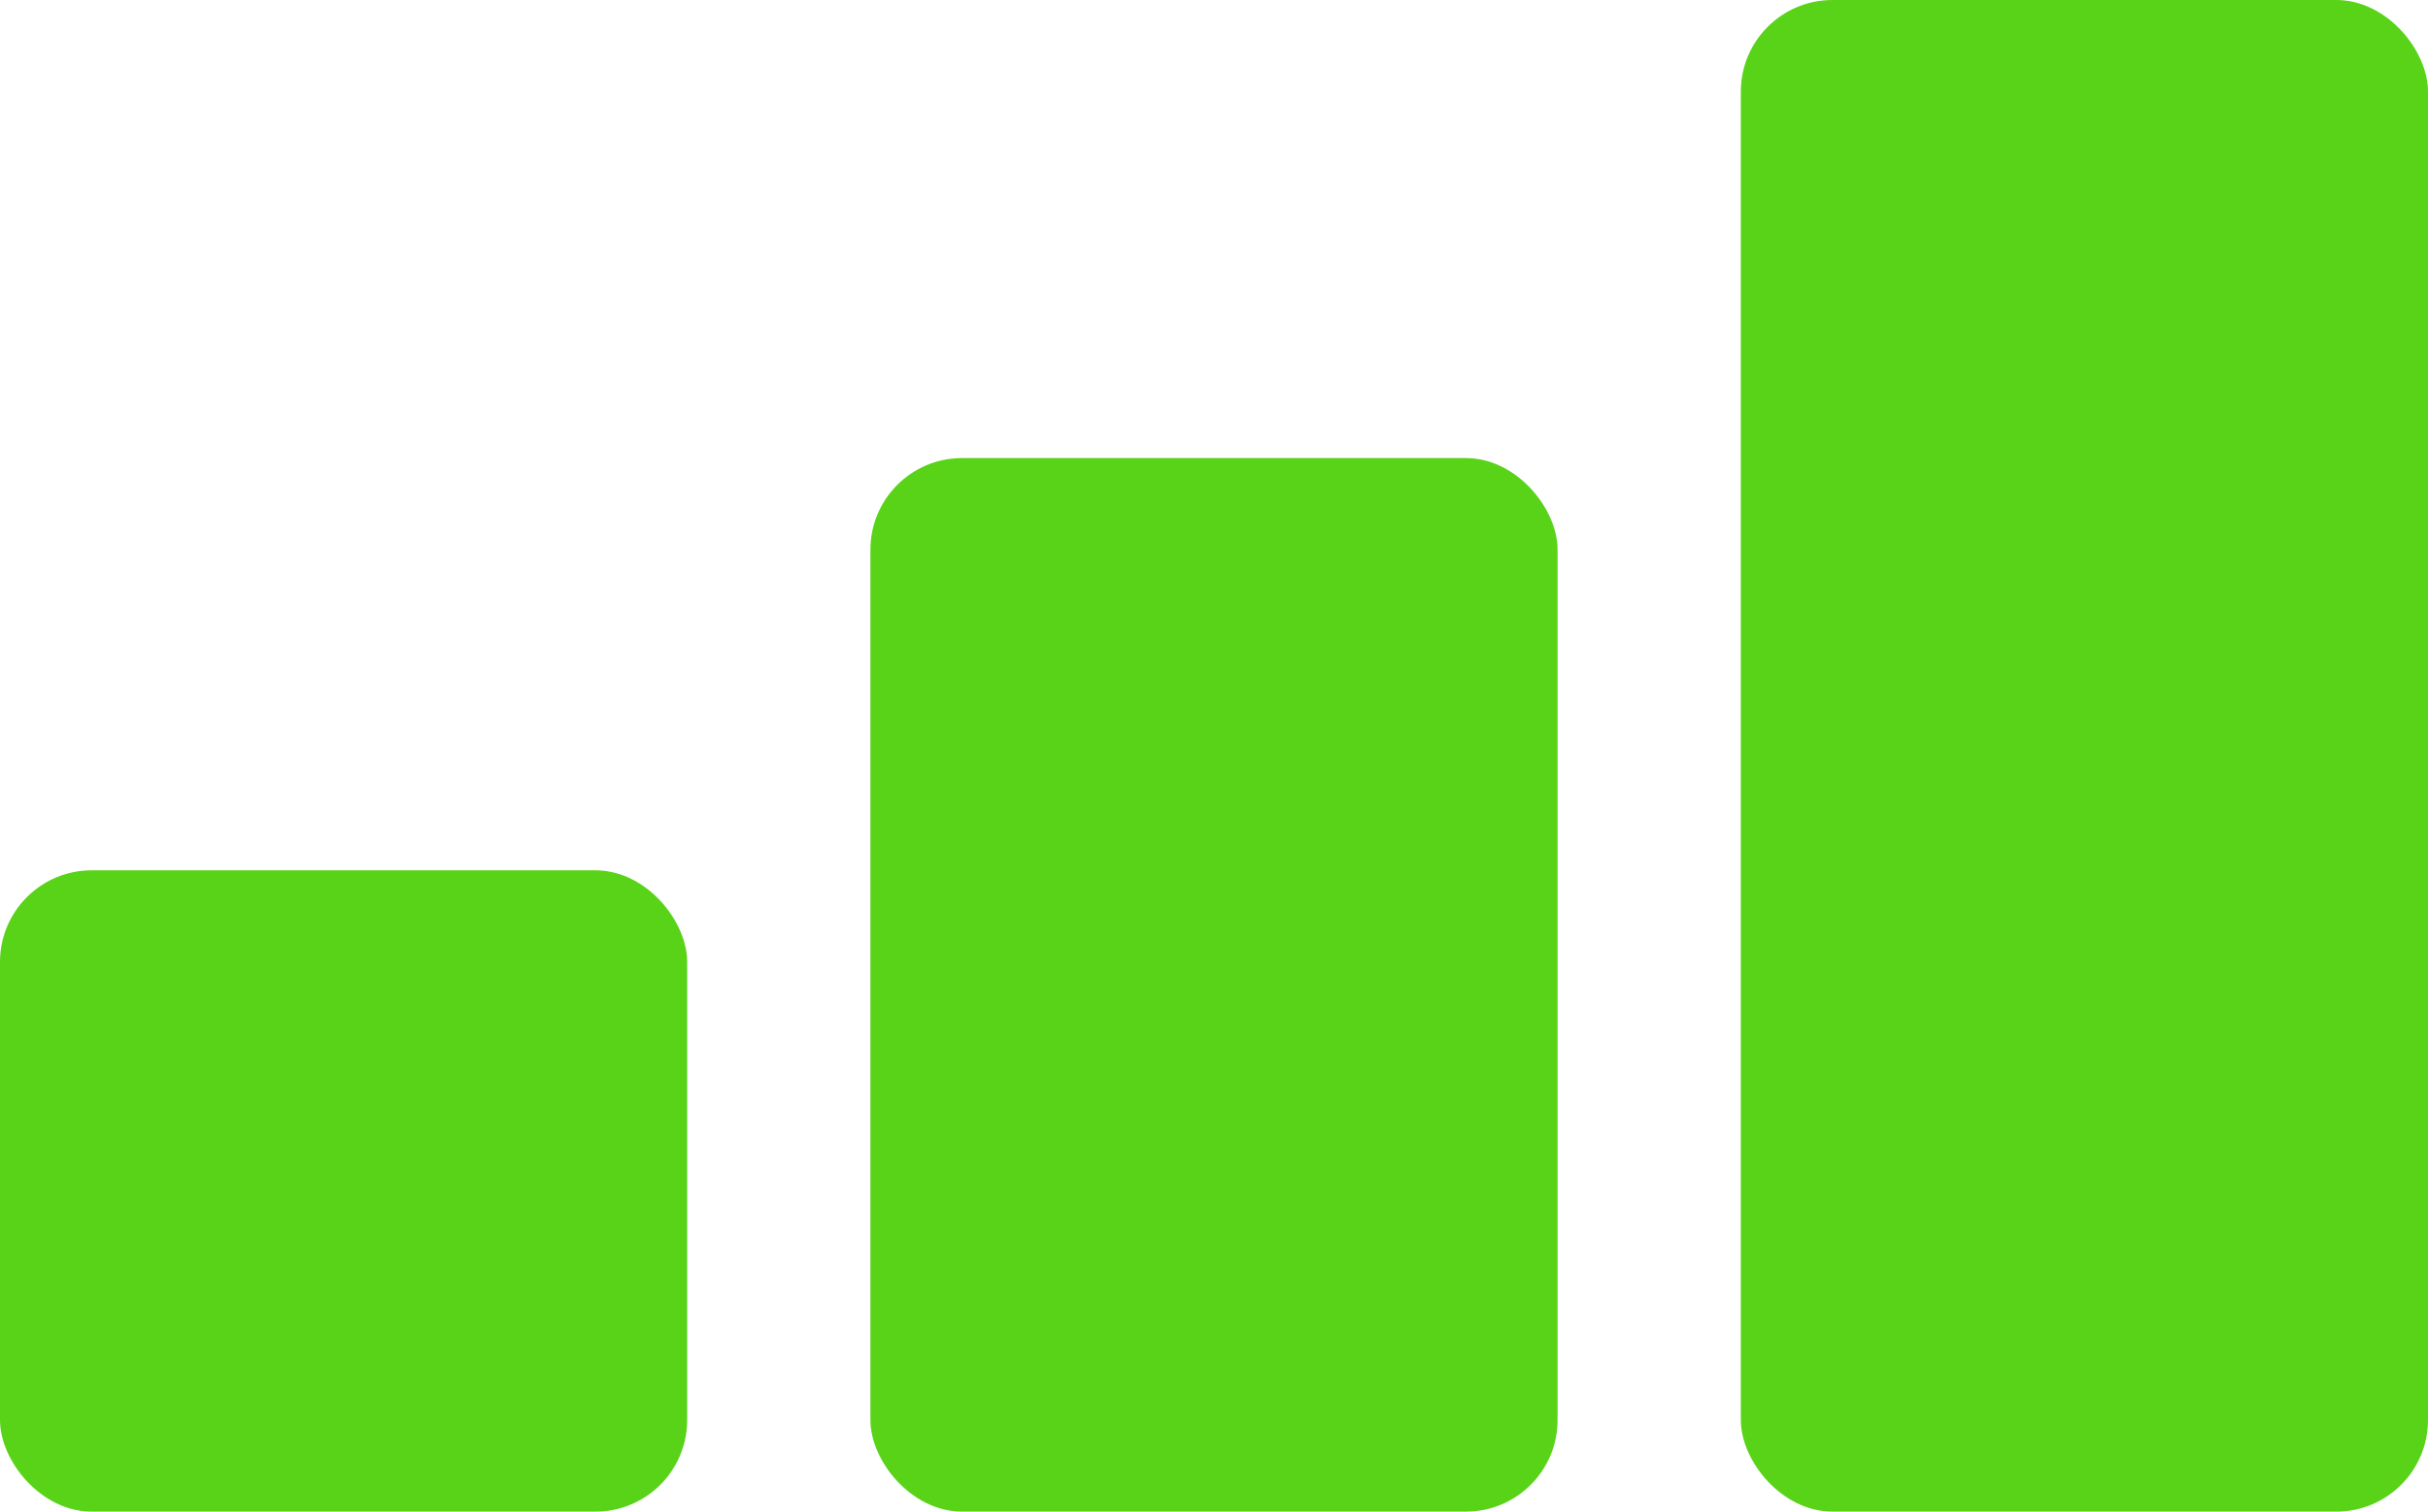
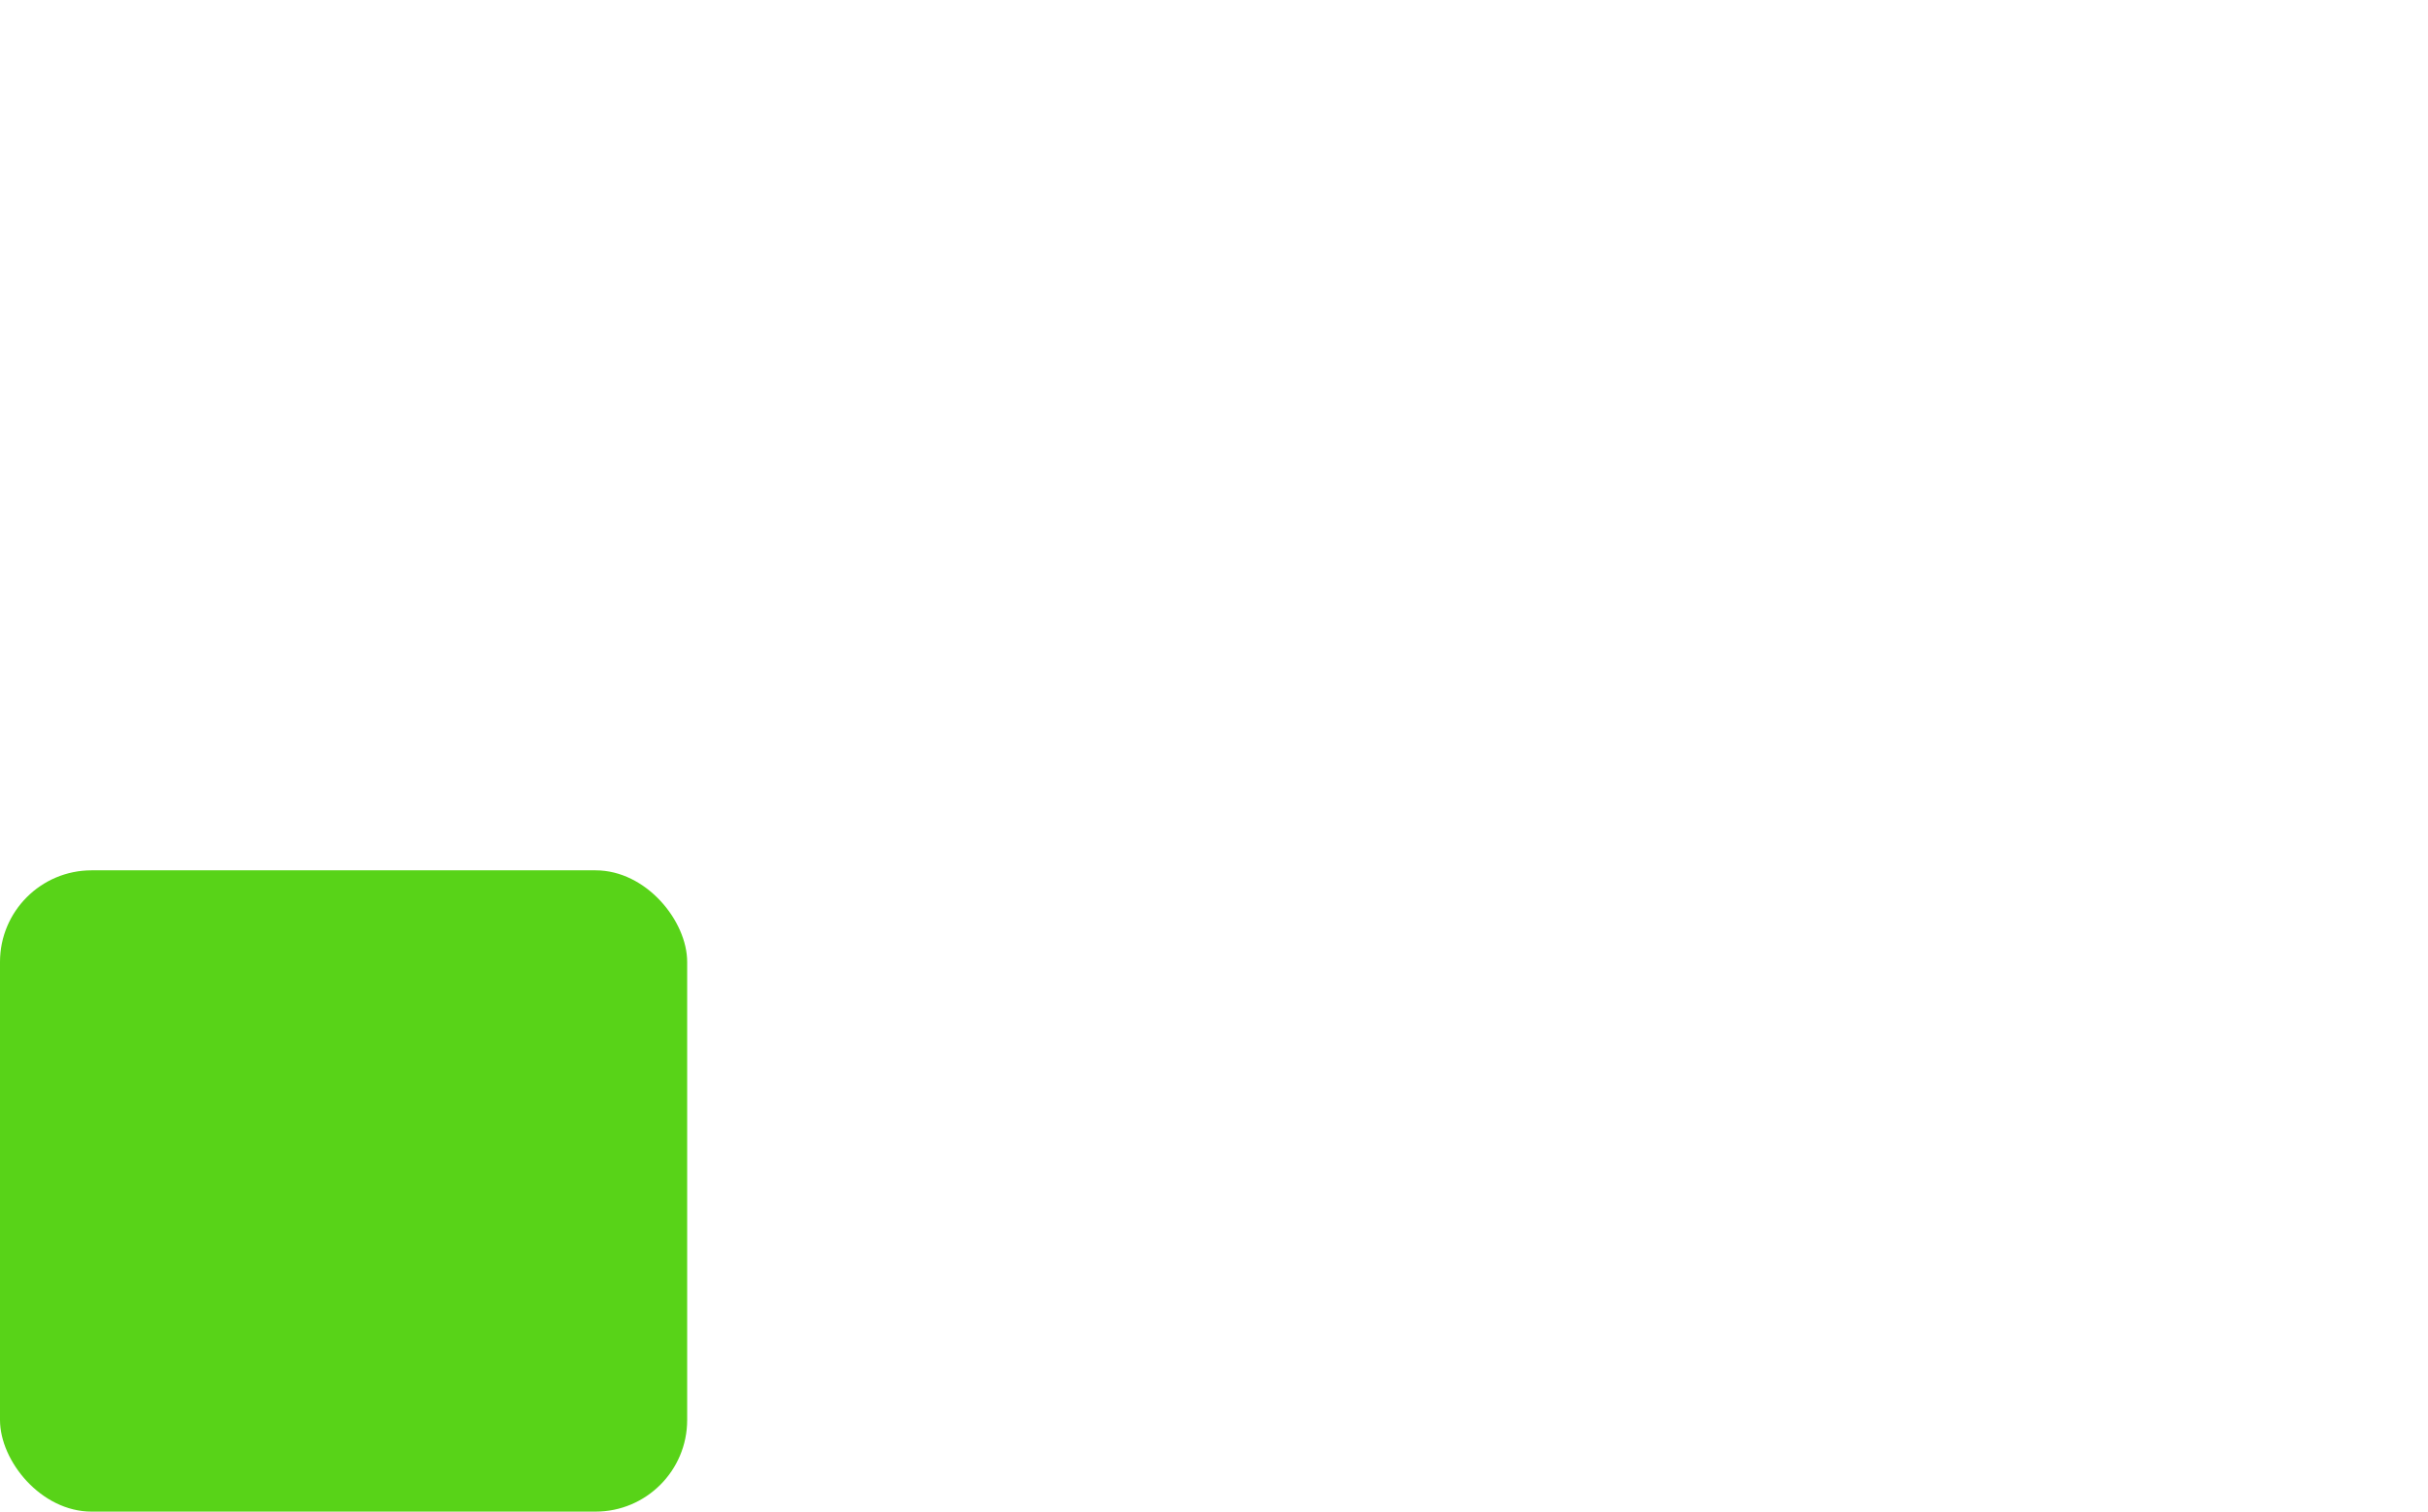
<svg xmlns="http://www.w3.org/2000/svg" width="53" height="33" viewBox="0 0 53 33">
  <g id="Group_923" data-name="Group 923" transform="translate(-267 -1281)">
    <rect id="Rectangle_455" data-name="Rectangle 455" width="15" height="14" rx="2" transform="translate(267 1300)" fill="#58d318" />
-     <rect id="Rectangle_456" data-name="Rectangle 456" width="15" height="23" rx="2" transform="translate(286 1291)" fill="#58d318" />
-     <rect id="Rectangle_457" data-name="Rectangle 457" width="15" height="33" rx="2" transform="translate(305 1281)" fill="#58d318" />
  </g>
</svg>